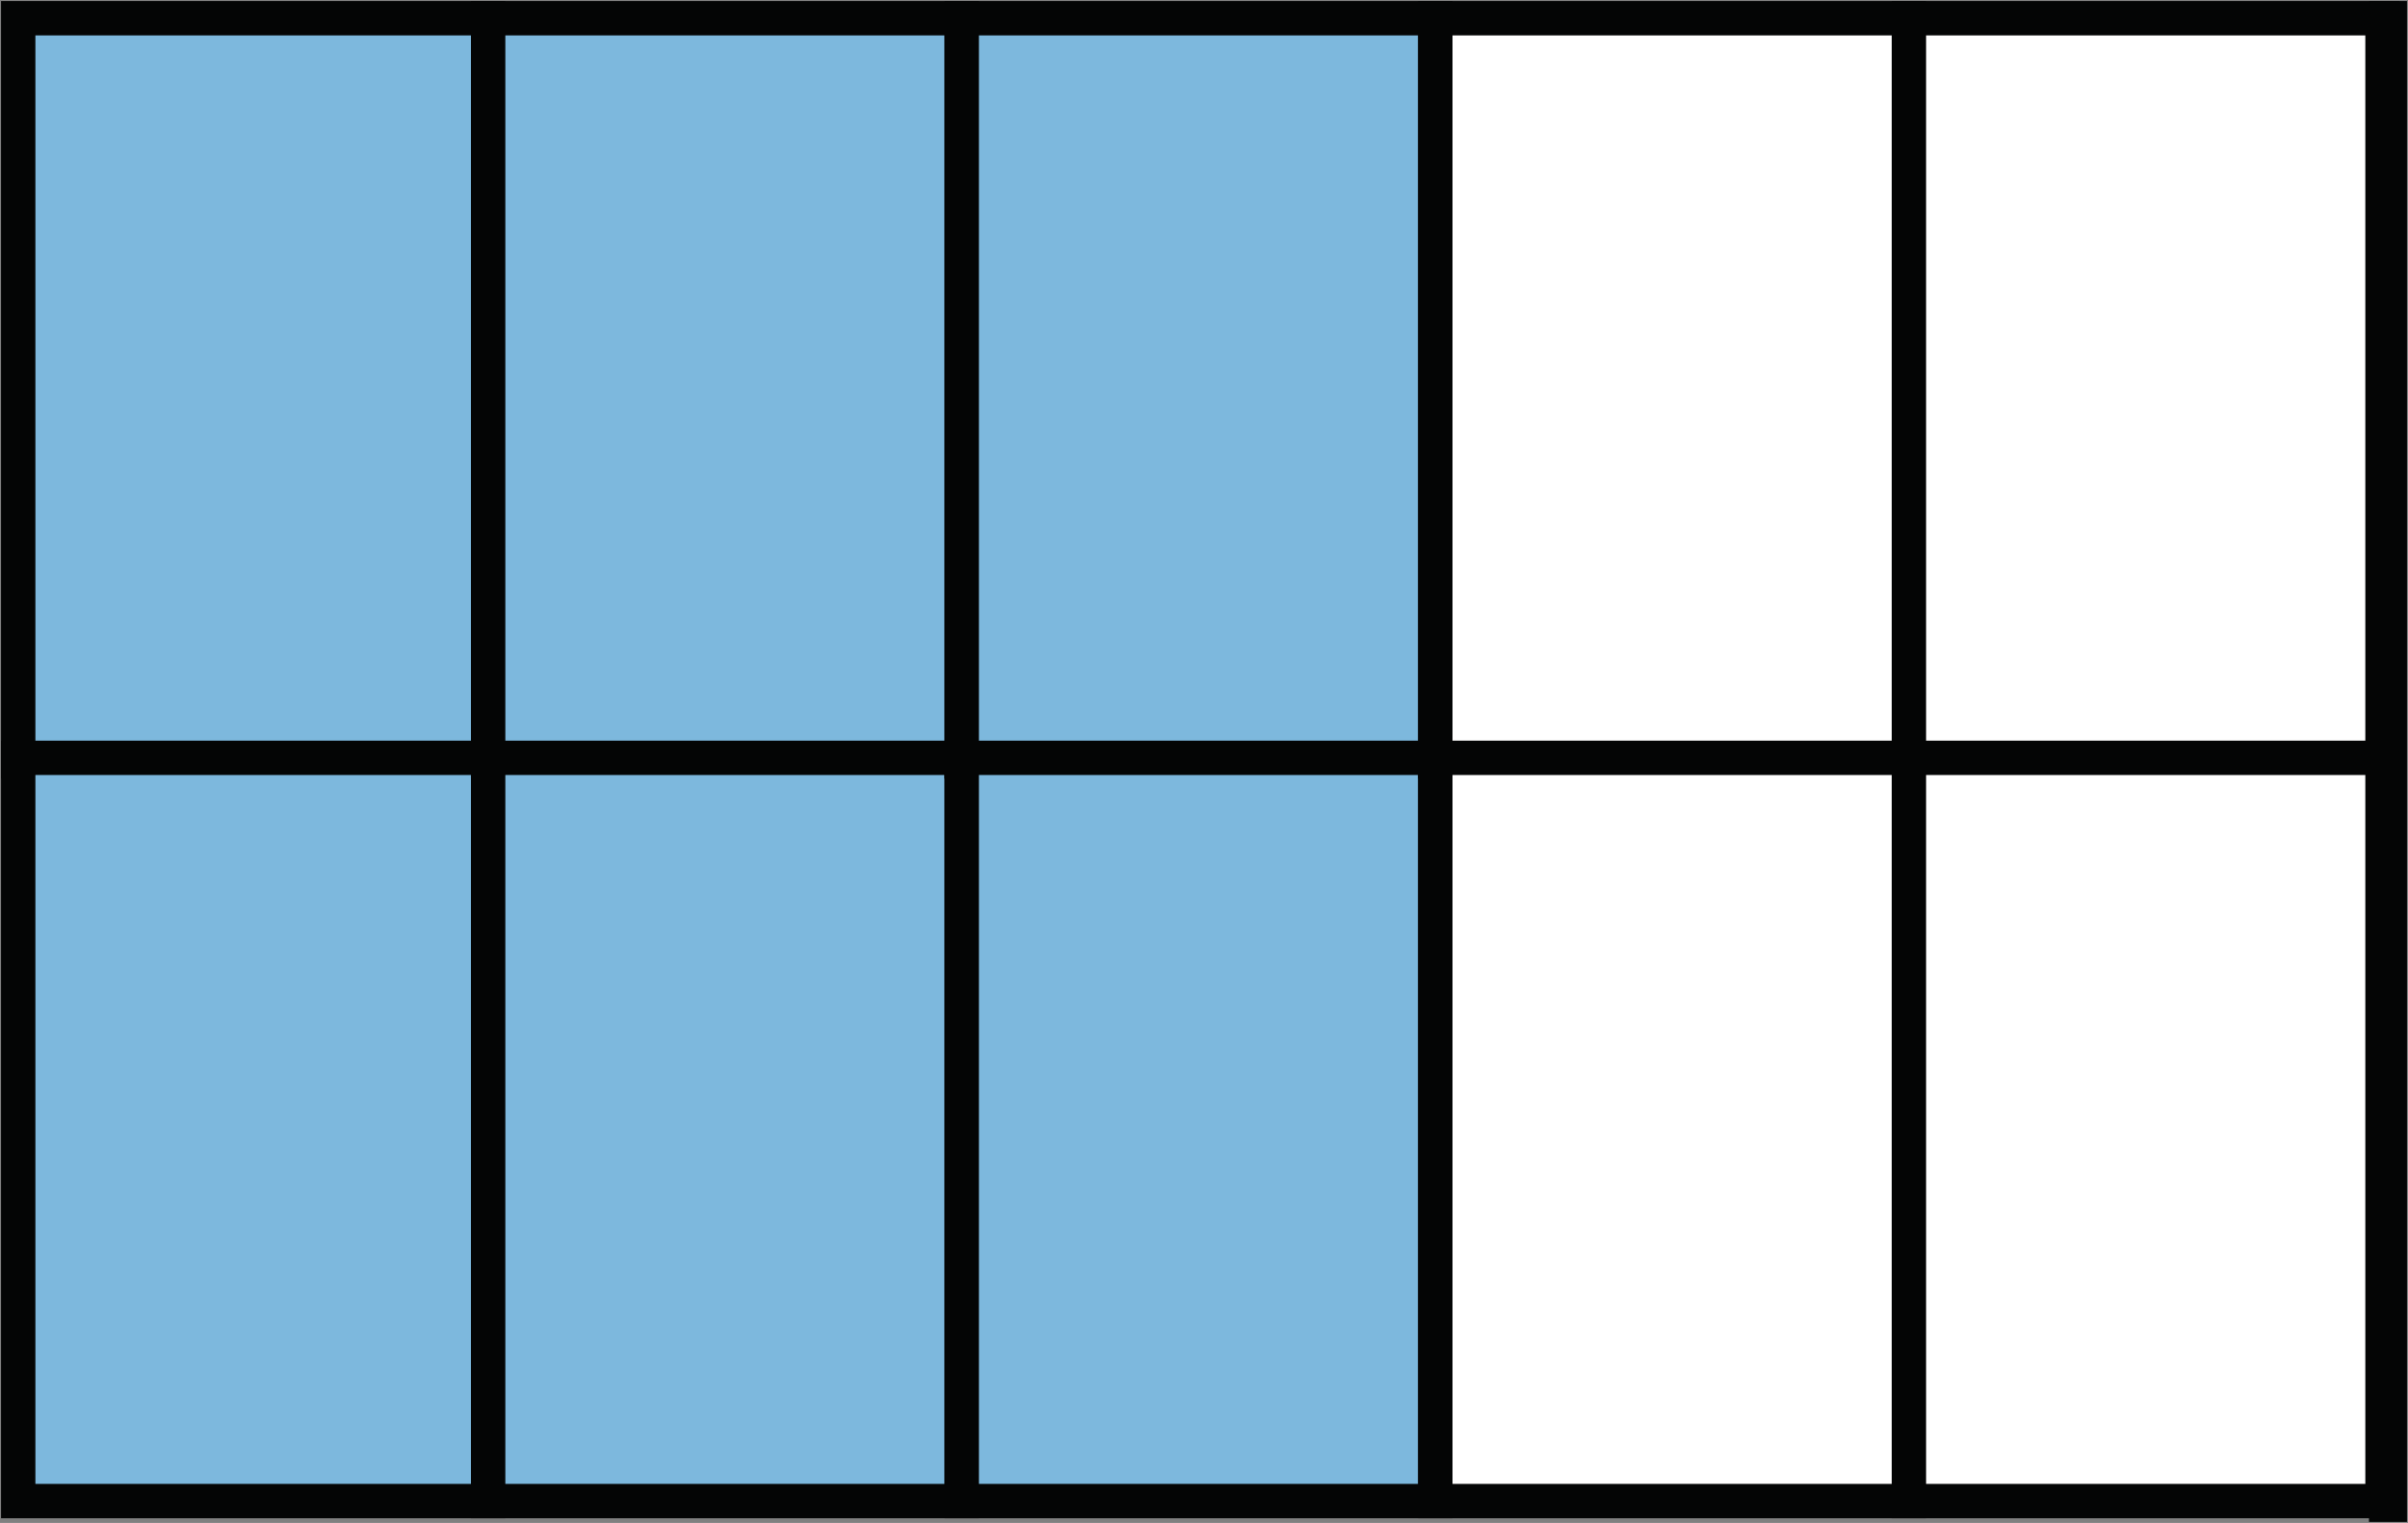
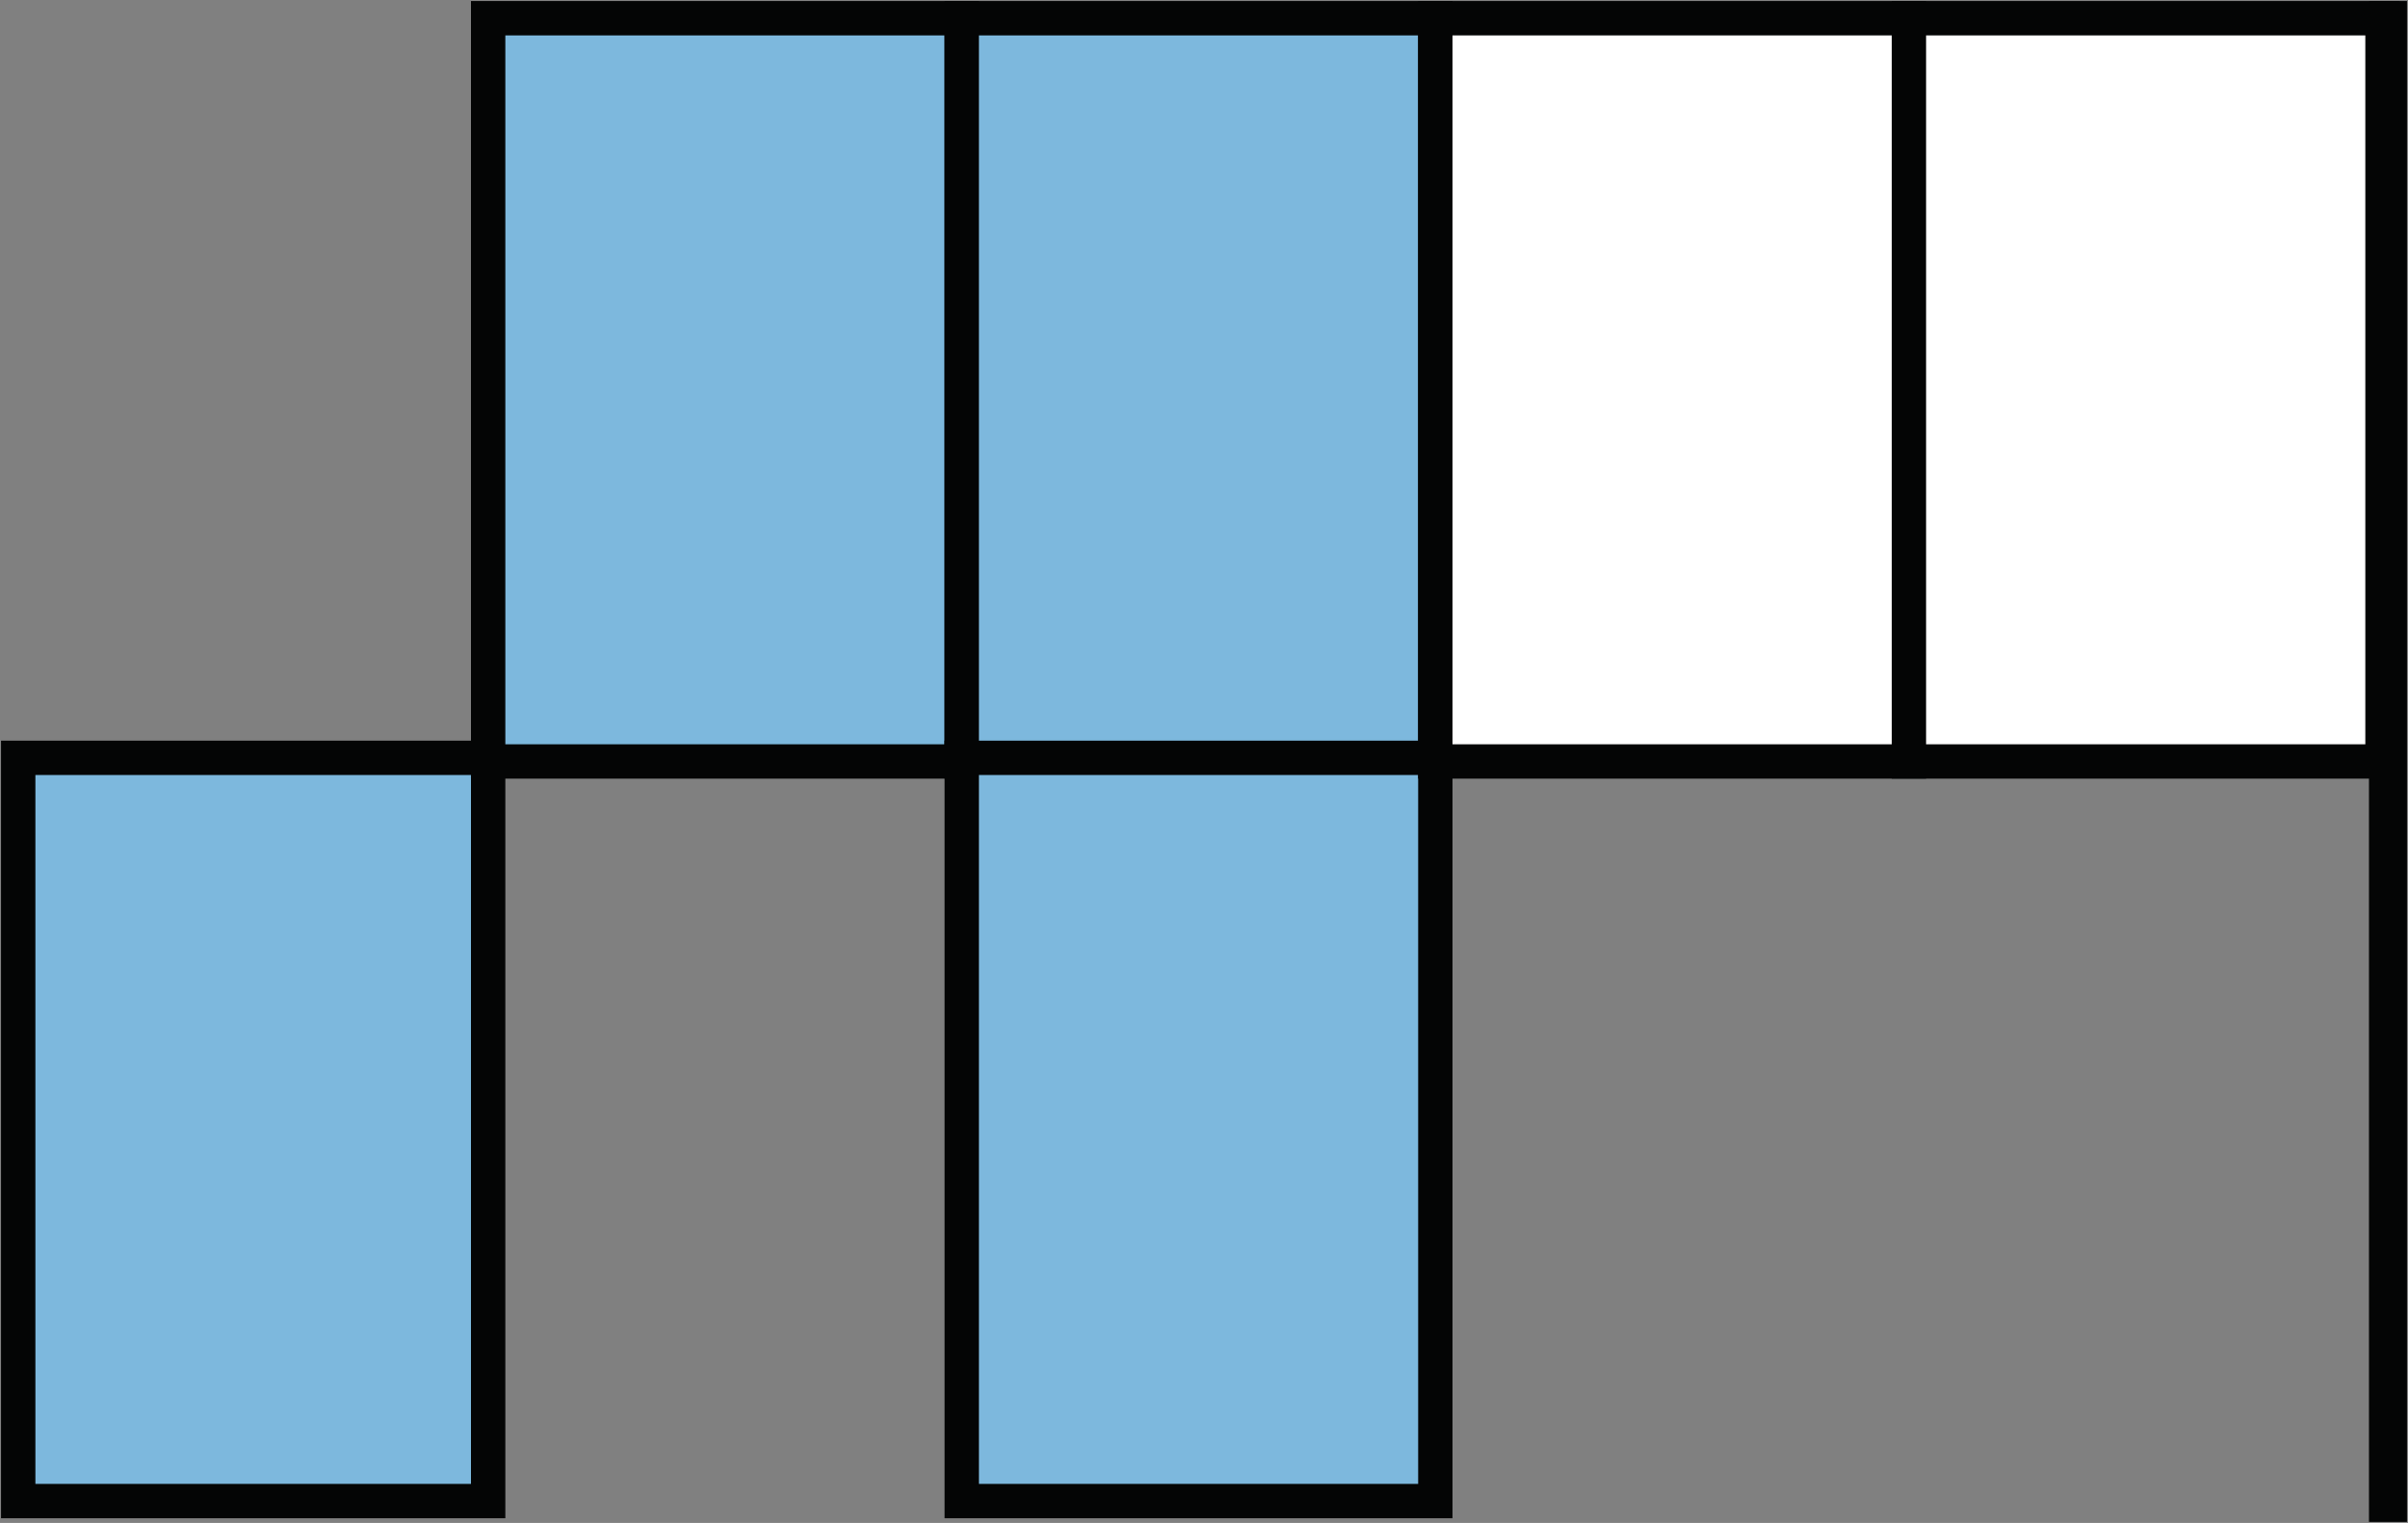
<svg xmlns="http://www.w3.org/2000/svg" version="1.1" id="Lager_1" x="0px" y="0px" viewBox="0 0 66.1 41.8" style="enable-background:new 0 0 66.1 41.8;" xml:space="preserve">
  <rect x="0" y="0" width="66.1" height="41.8" fill="#808080" stroke="none" />
  <style type="text/css">
	.st0{fill:#7DB8DD;stroke:#040505;stroke-width:0.943;stroke-miterlimit:22.93;}
	.st1{fill:#FFFFFF;stroke:#040505;stroke-width:0.943;stroke-miterlimit:22.93;}
</style>
  <g>
-     <rect x="0.5" y="0.5" class="st0" width="12.9" height="20.4" />
    <rect x="0.5" y="20.8" class="st0" width="12.9" height="20.4" />
    <rect x="13.4" y="0.5" class="st0" width="13" height="20.4" />
-     <rect x="13.4" y="20.8" class="st0" width="13" height="20.4" />
    <rect x="26.4" y="0.5" class="st0" width="13" height="20.4" />
    <rect x="26.4" y="20.8" class="st0" width="13" height="20.4" />
    <rect x="39.4" y="0.5" class="st1" width="13" height="20.4" />
-     <rect x="39.4" y="20.8" class="st1" width="13" height="20.4" />
    <rect x="52.4" y="0.5" class="st1" width="13" height="20.4" />
-     <rect x="52.4" y="20.8" class="st1" width="13" height="20.4" />
    <rect x="65.5" y="0.5" class="st0" width="0.1" height="40.8" />
    <path class="st0" d="M65.6,20.8c-0.1,0-0.1,0-0.1,0" />
  </g>
</svg>